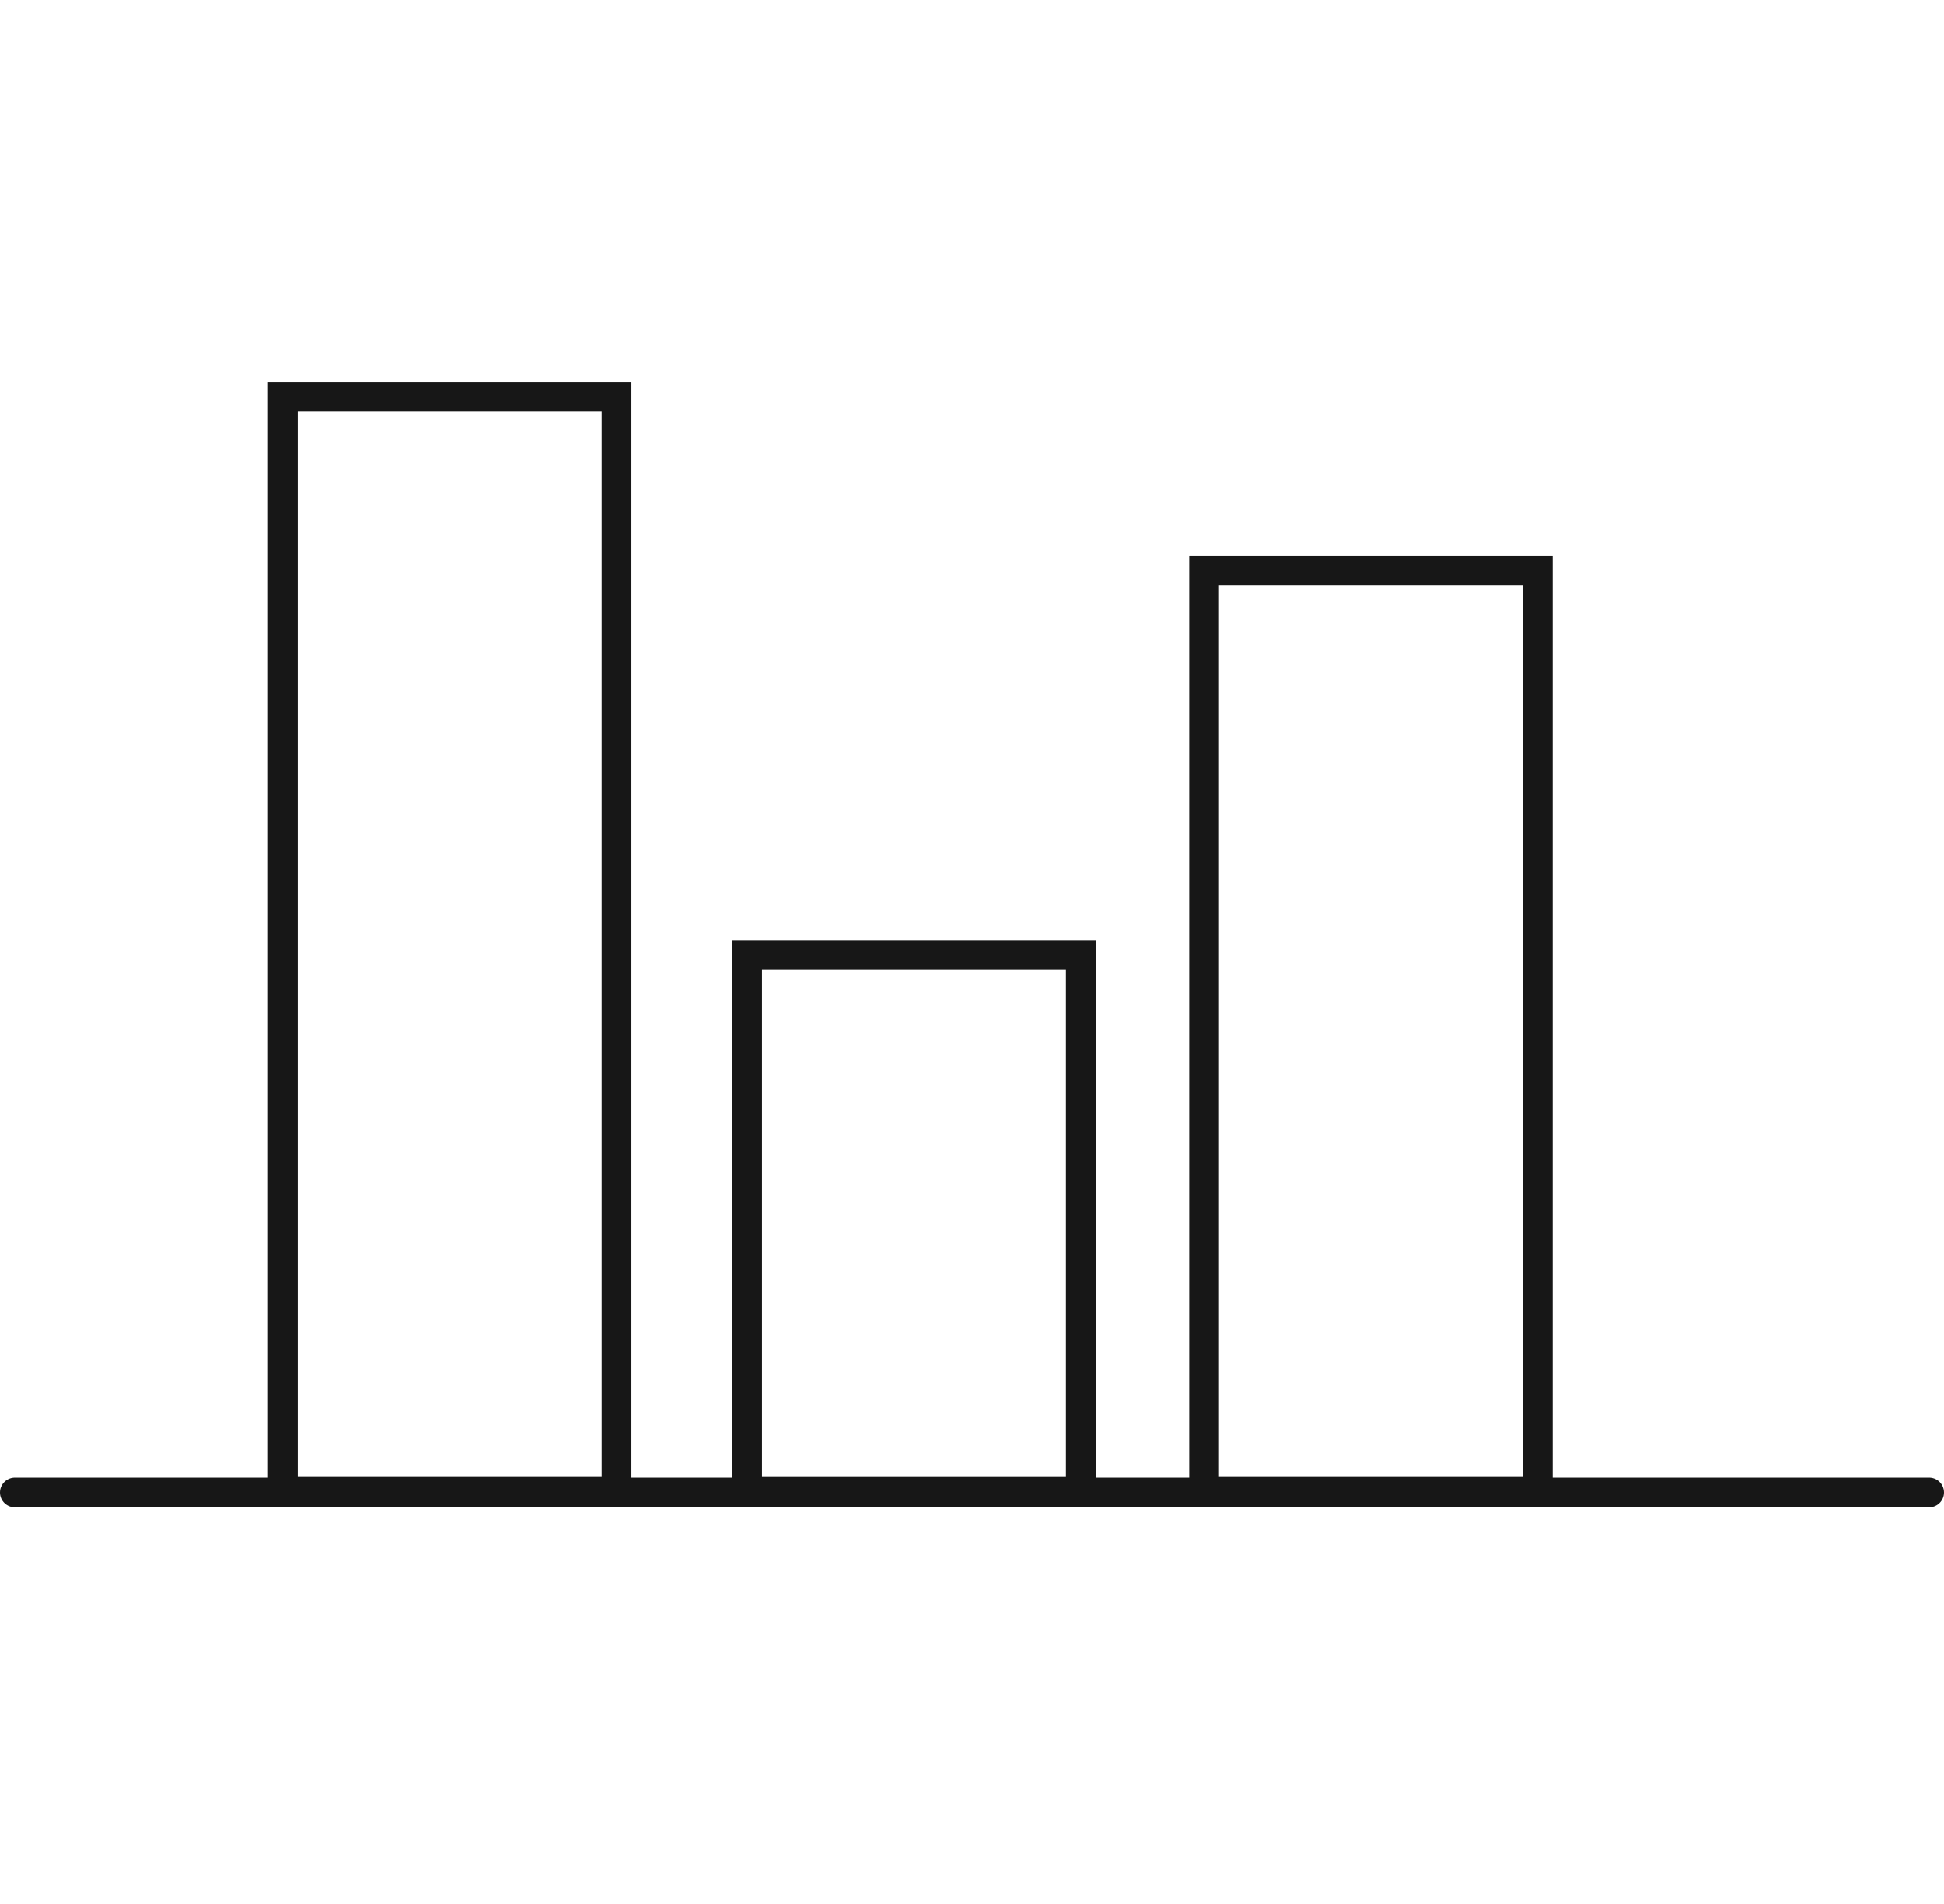
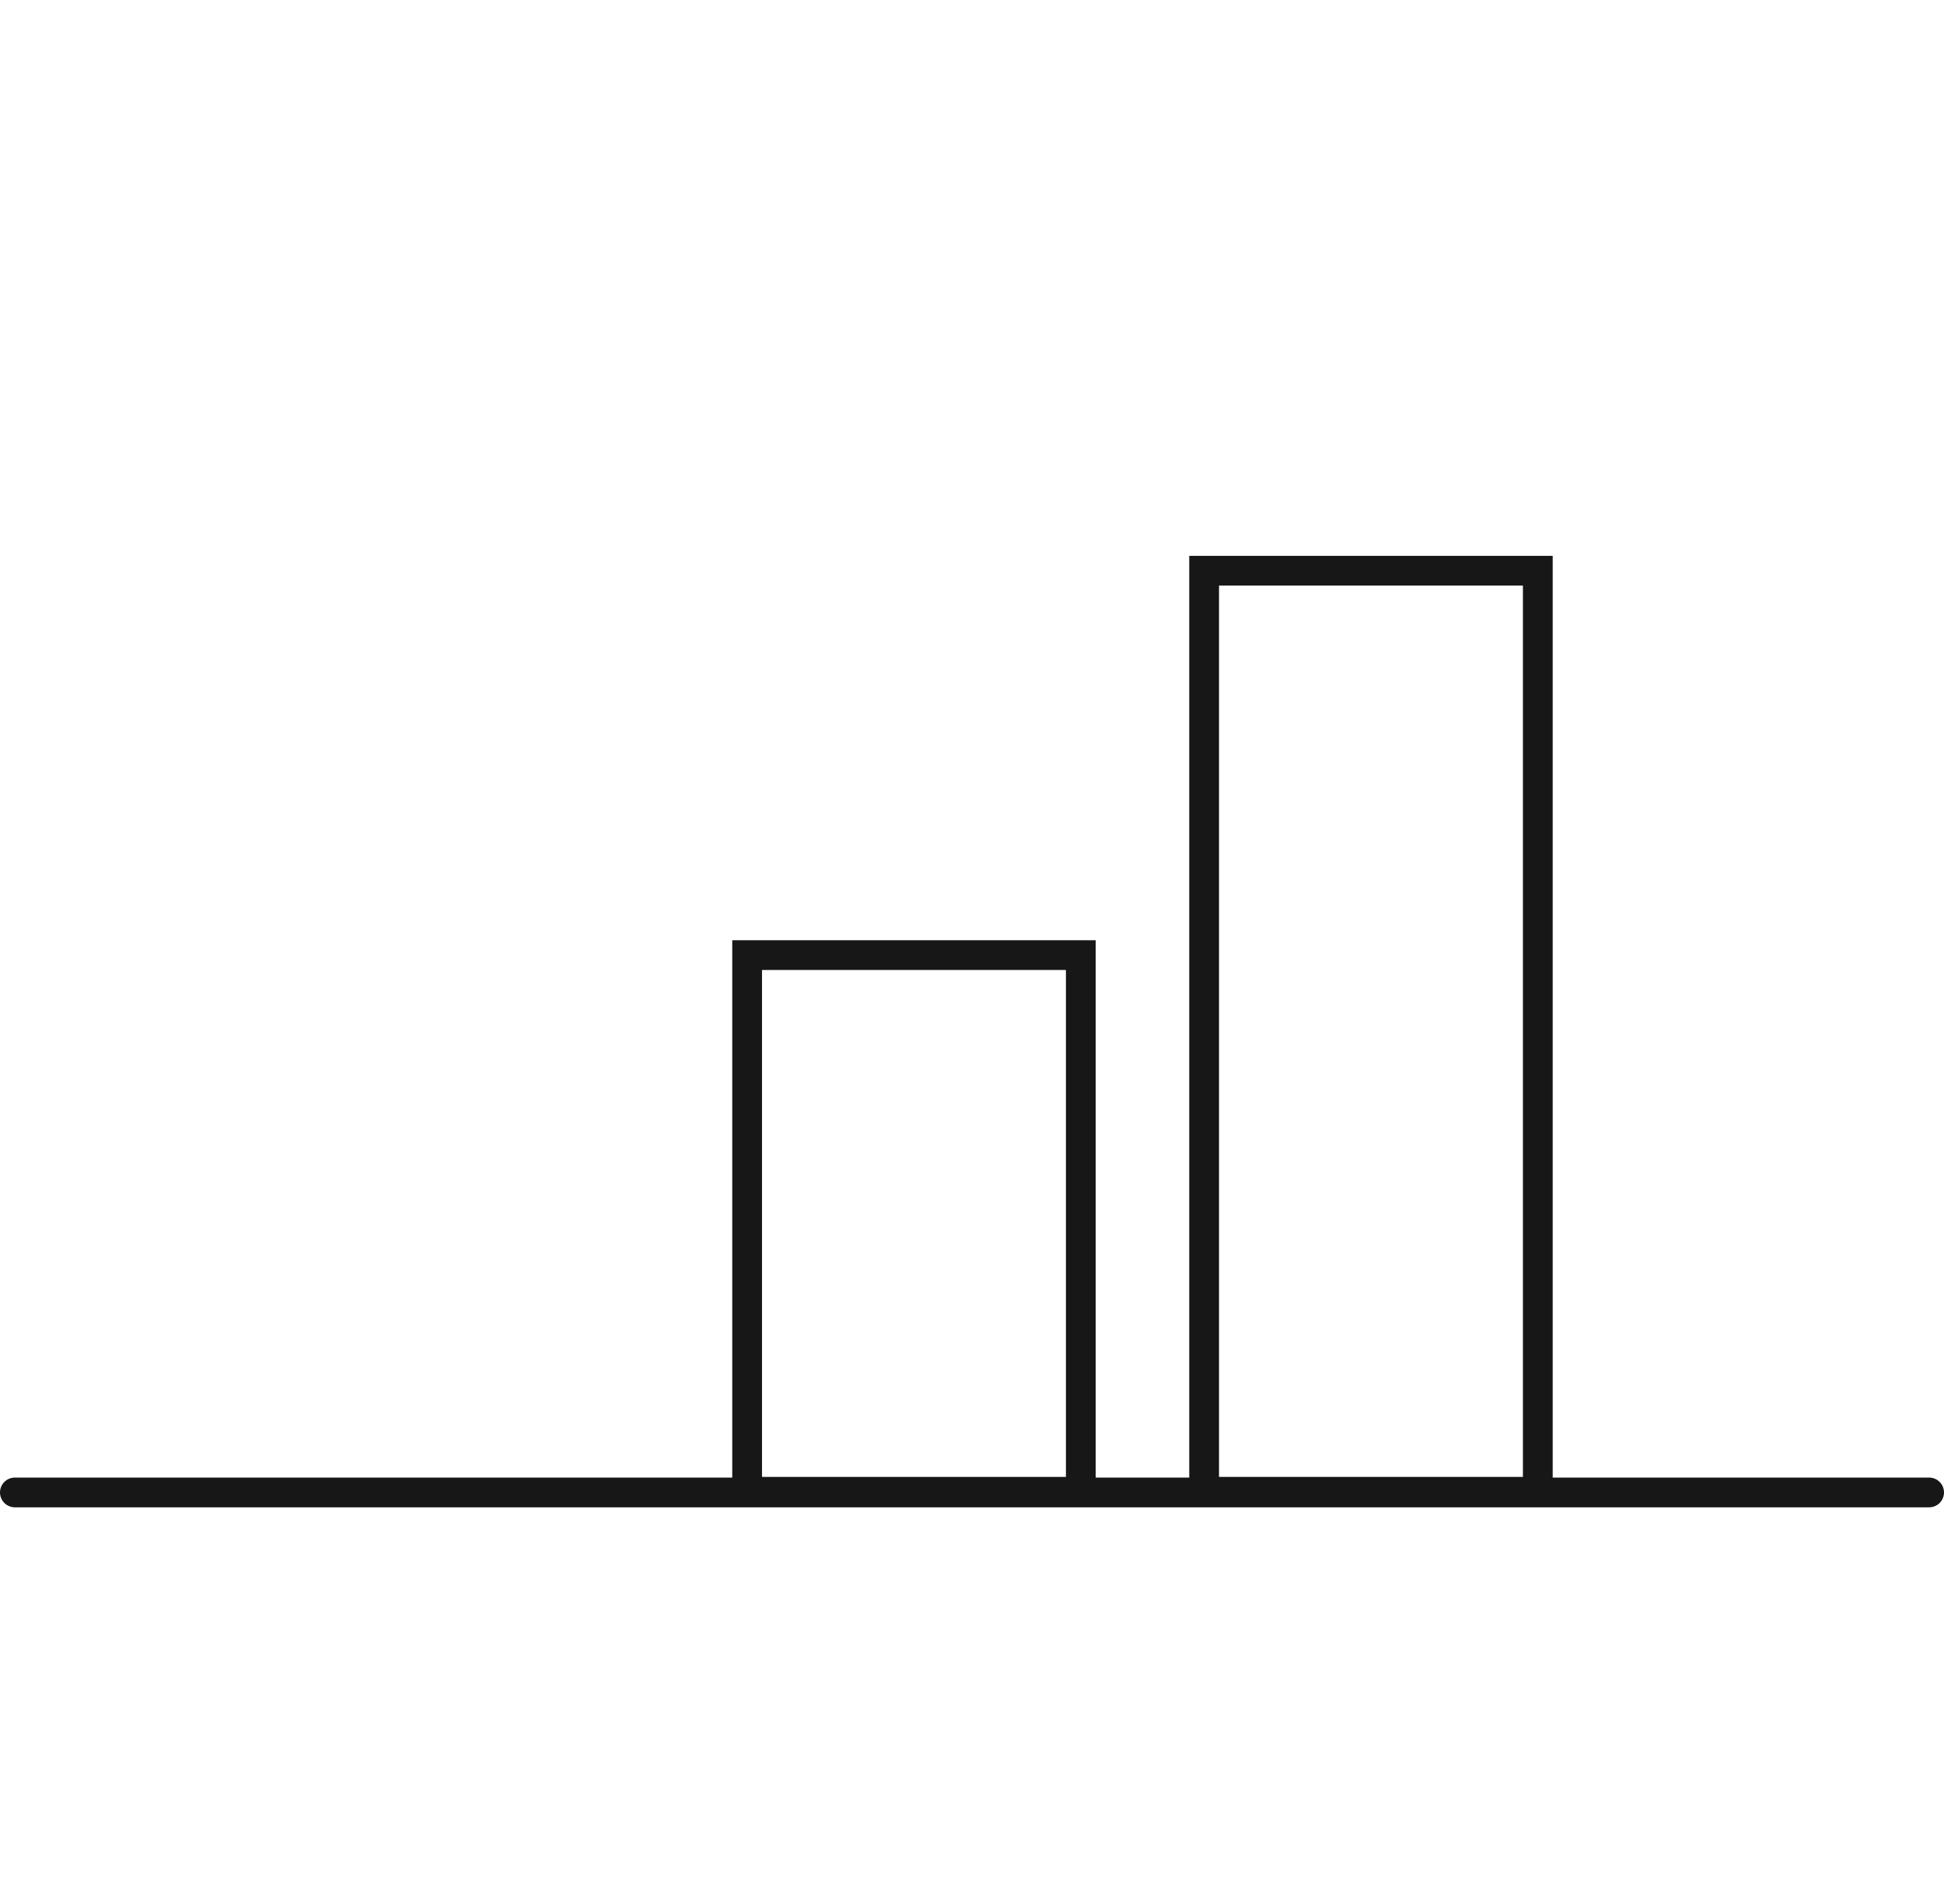
<svg xmlns="http://www.w3.org/2000/svg" width="98" height="96" viewBox="0 0 98 96" fill="none">
-   <rect x="14.261" y="20" width="16.821" height="55.216" stroke="#171717" stroke-width="1.5" />
  <rect x="37.664" y="48.157" width="16.821" height="27.06" stroke="#171717" stroke-width="1.5" />
  <rect x="60.702" y="28.776" width="16.821" height="46.44" stroke="#171717" stroke-width="1.5" />
  <line x1="0.75" y1="75.25" x2="97.25" y2="75.25" stroke="#171717" stroke-width="1.5" stroke-linecap="round" />
</svg>